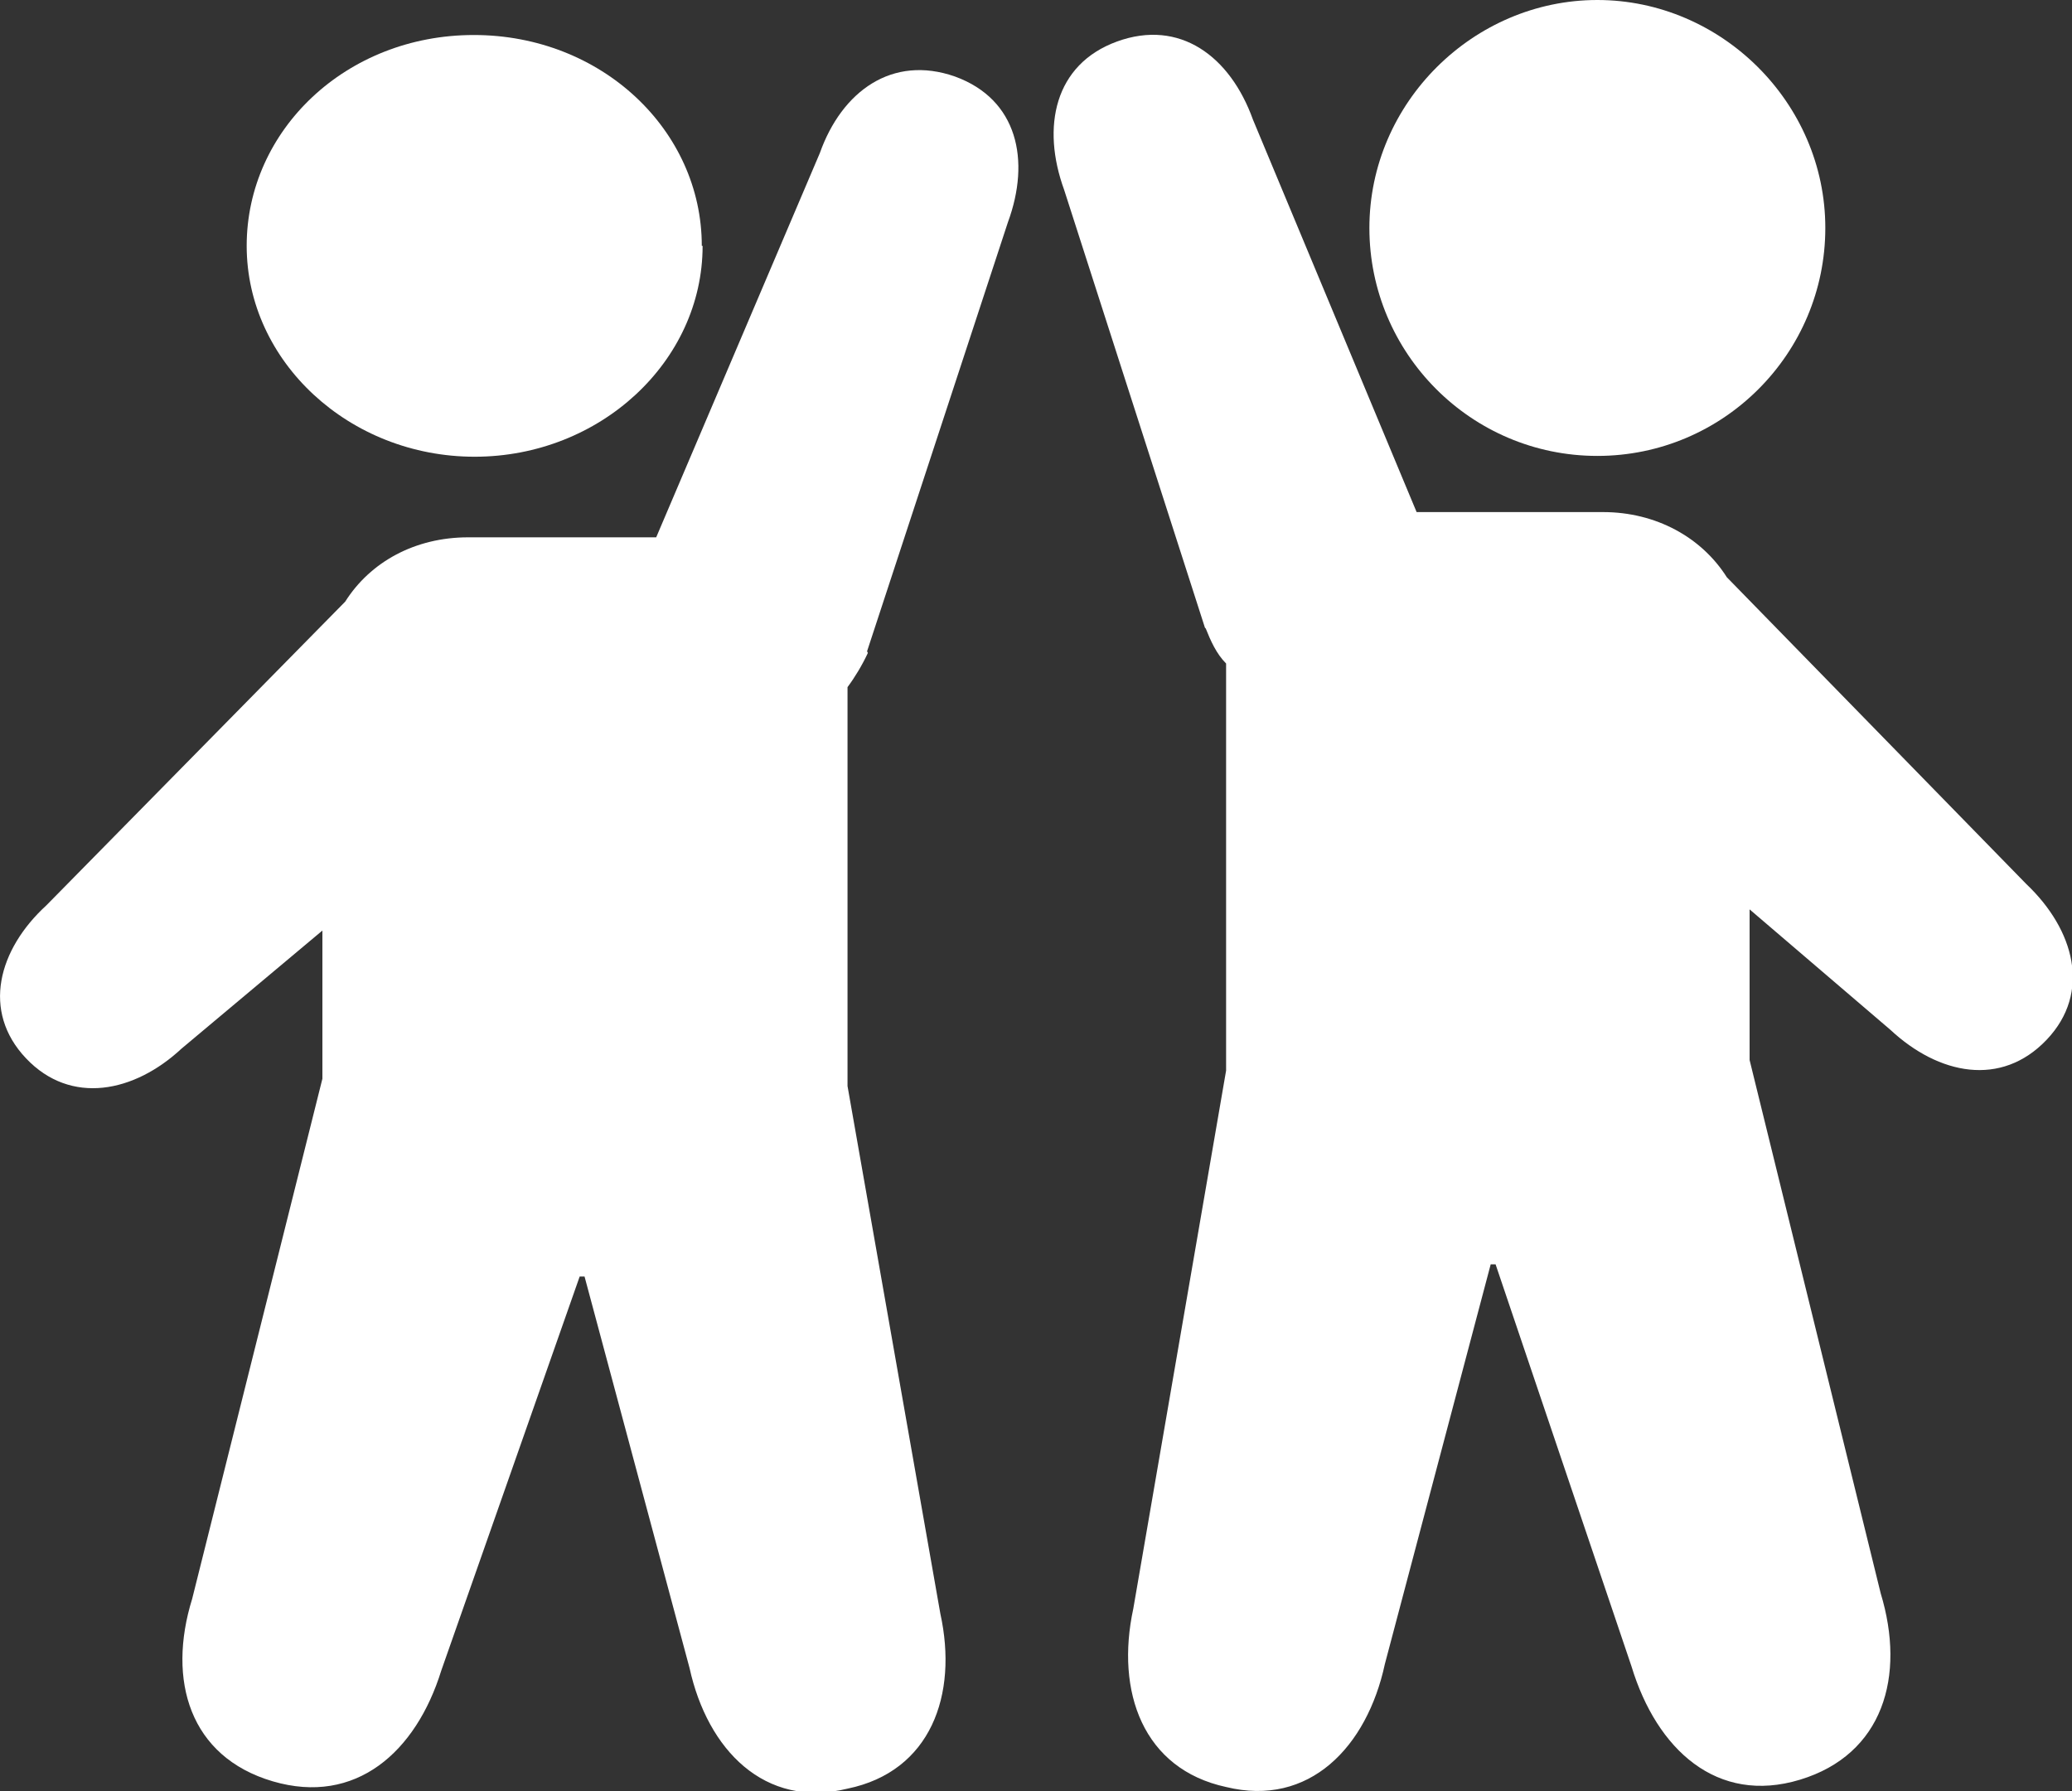
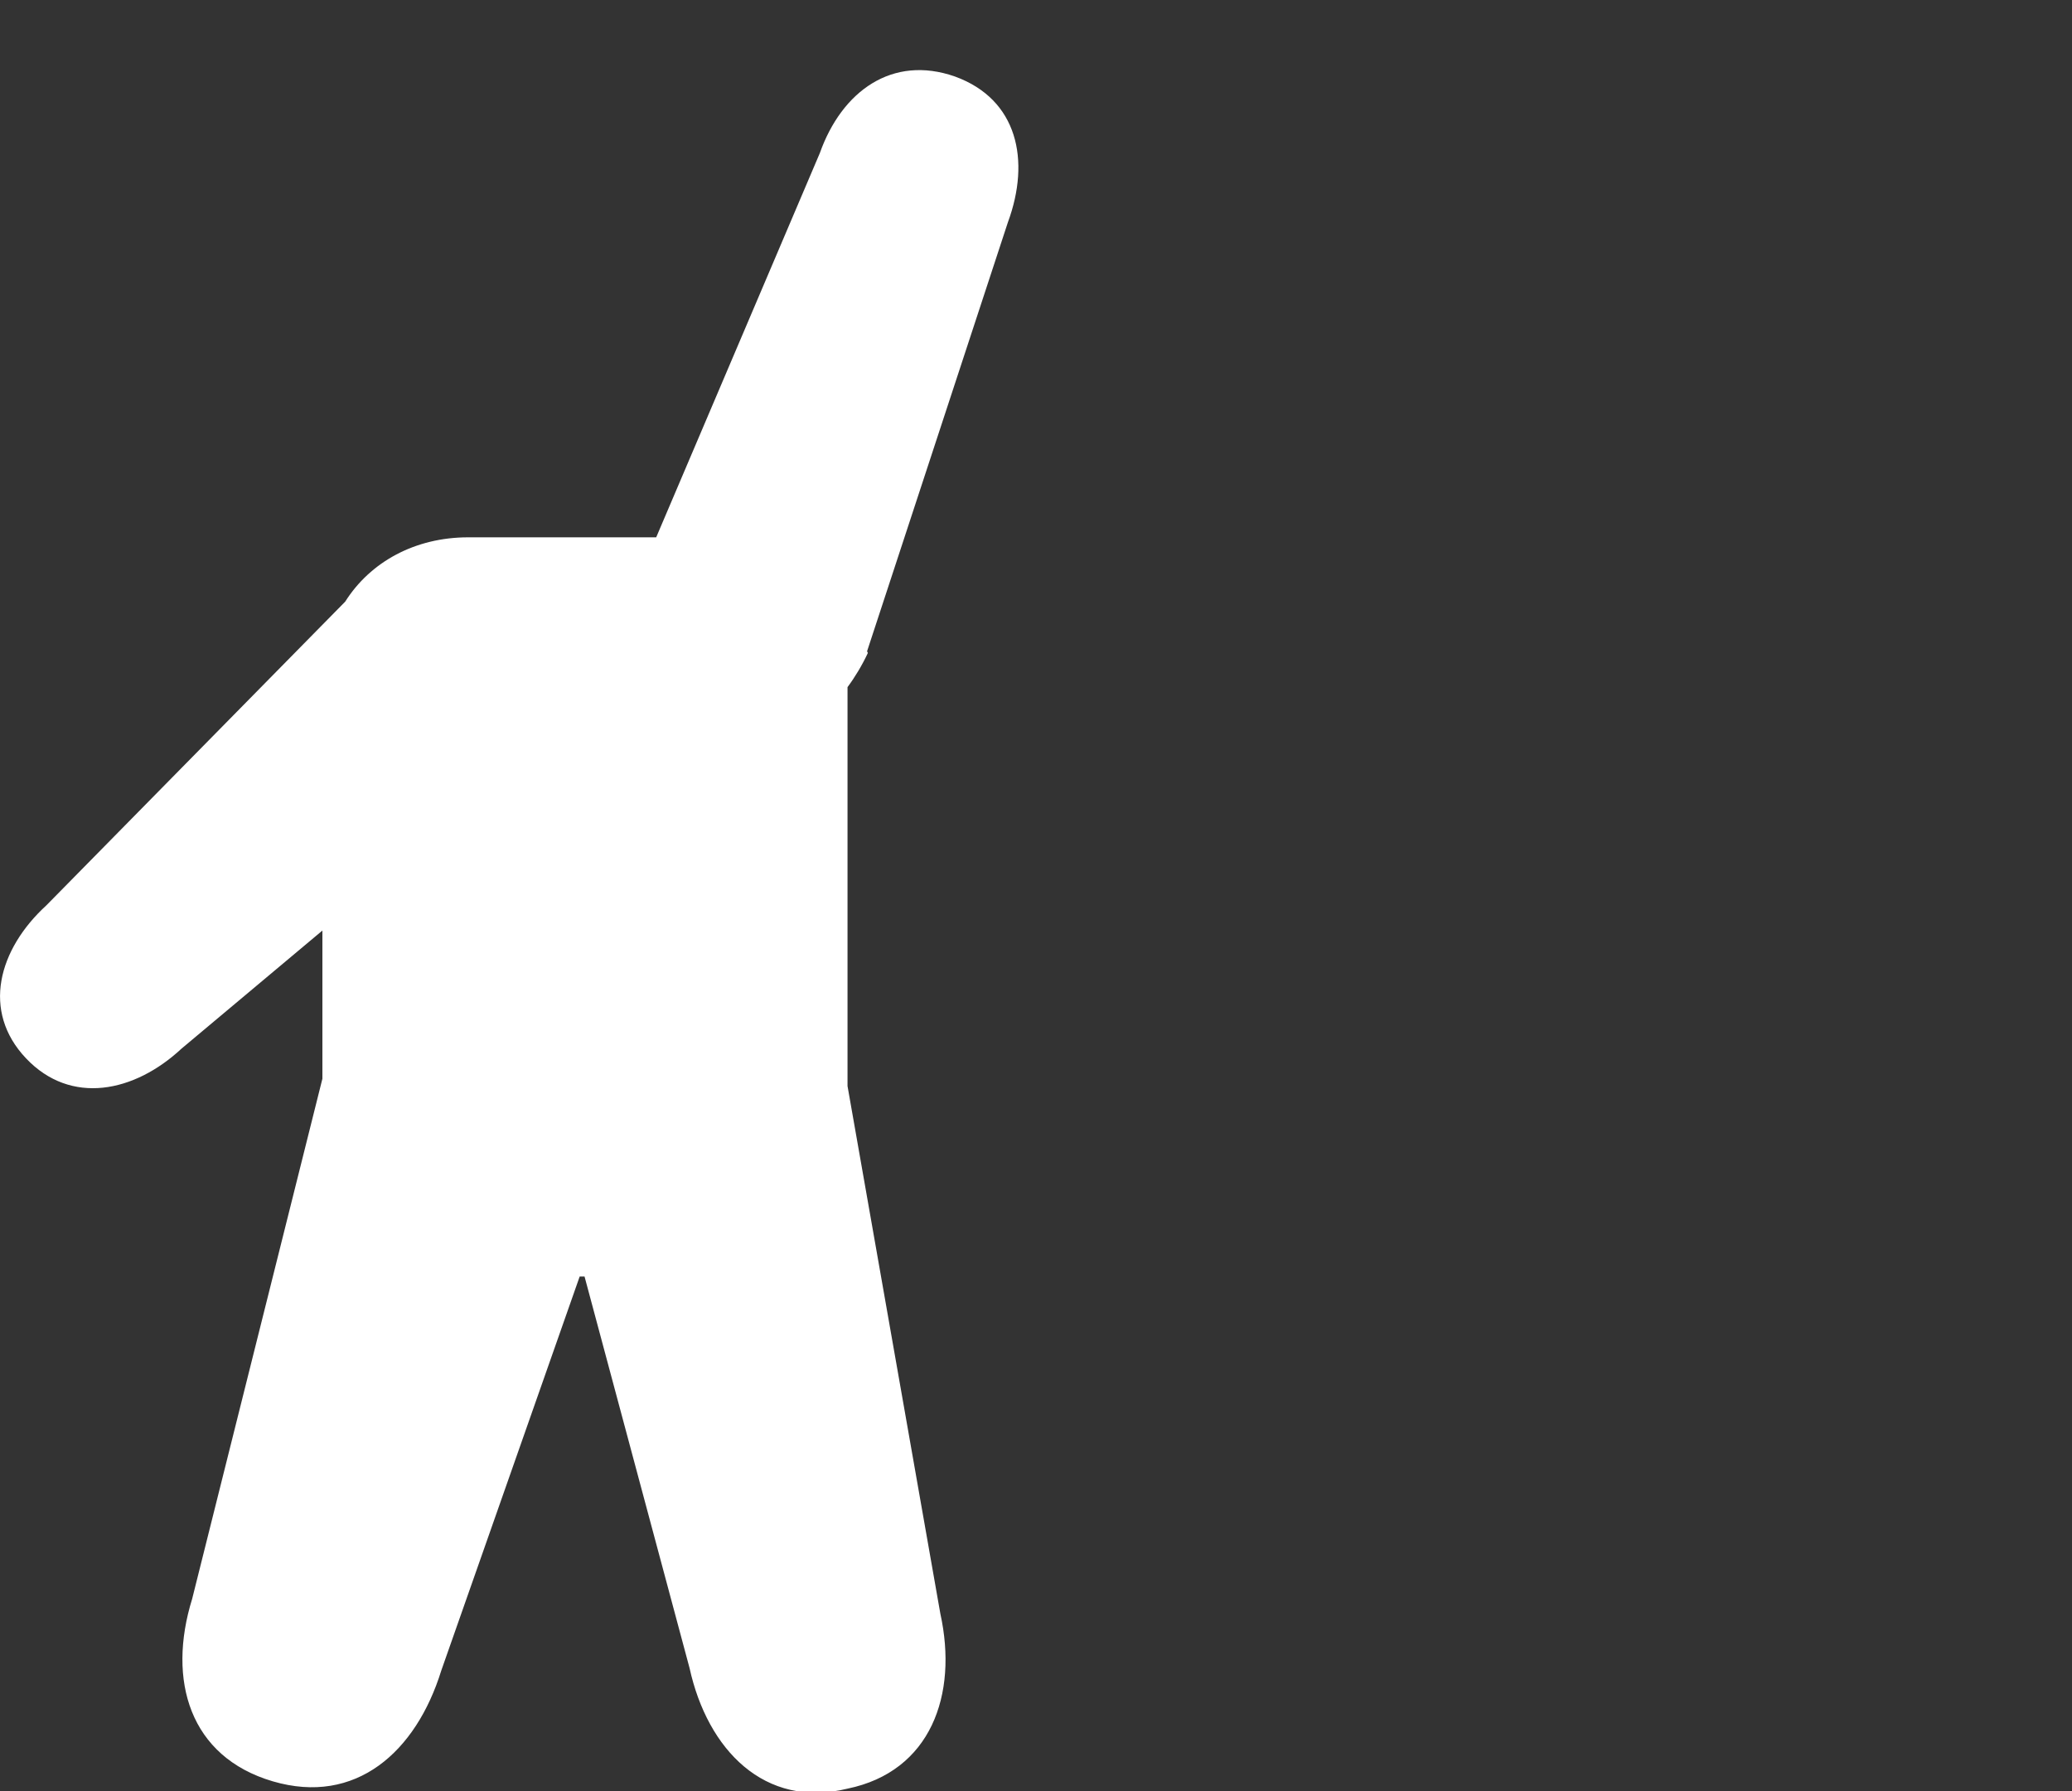
<svg xmlns="http://www.w3.org/2000/svg" id="Ebene_2" viewBox="0 0 25.45 22">
  <rect x="0" y="0" width="25.45" height="22" fill="#333333" stroke="none" />
  <defs>
    <style>.cls-1{fill:#fff;}</style>
  </defs>
  <g id="Ebene_1-2">
    <g>
-       <path class="cls-1" d="M8.63,3.02c0,1.42-1.26,2.59-2.8,2.59s-2.8-1.17-2.8-2.59S4.25,.43,5.82,.43s2.8,1.17,2.8,2.59Z" />
      <path class="cls-1" d="M10.65,8l1.73-5.27c.28-.76,.12-1.51-.65-1.79-.77-.27-1.39,.18-1.66,.94l-2.01,4.72h-2.31c-.65,0-1.2,.3-1.51,.79L.57,11.12c-.59,.54-.8,1.3-.25,1.88s1.33,.42,1.91-.12l1.73-1.45v1.82l-1.6,6.39c-.31,1-.03,1.94,.99,2.24,1.02,.3,1.76-.36,2.07-1.36l1.7-4.84h.06l1.29,4.81c.22,1,.92,1.73,1.94,1.48,1.02-.21,1.36-1.15,1.14-2.15l-1.14-6.48v-4.9c.09-.12,.18-.27,.25-.42Z" />
-       <path class="cls-1" d="M16.82,2.8c0,1.54,1.25,2.8,2.8,2.8s2.8-1.26,2.8-2.8-1.28-2.8-2.8-2.8-2.8,1.26-2.8,2.8Z" />
-       <path class="cls-1" d="M14.8,7.71l-1.73-5.38c-.28-.77-.12-1.54,.65-1.82s1.39,.18,1.67,.96l2.01,4.82h2.29c.65,0,1.21,.31,1.52,.8l3.68,3.77c.59,.56,.8,1.33,.25,1.91-.56,.59-1.33,.43-1.92-.12l-1.73-1.48v1.85l1.61,6.55c.31,1.02,.03,1.98-.99,2.29-1.02,.31-1.76-.37-2.07-1.39l-1.67-4.94h-.06l-1.3,4.91c-.22,1.02-.93,1.76-1.95,1.51-1.02-.22-1.36-1.17-1.14-2.19l1.14-6.61v-5c-.12-.12-.19-.28-.25-.43Z" />
    </g>
  </g>
</svg>